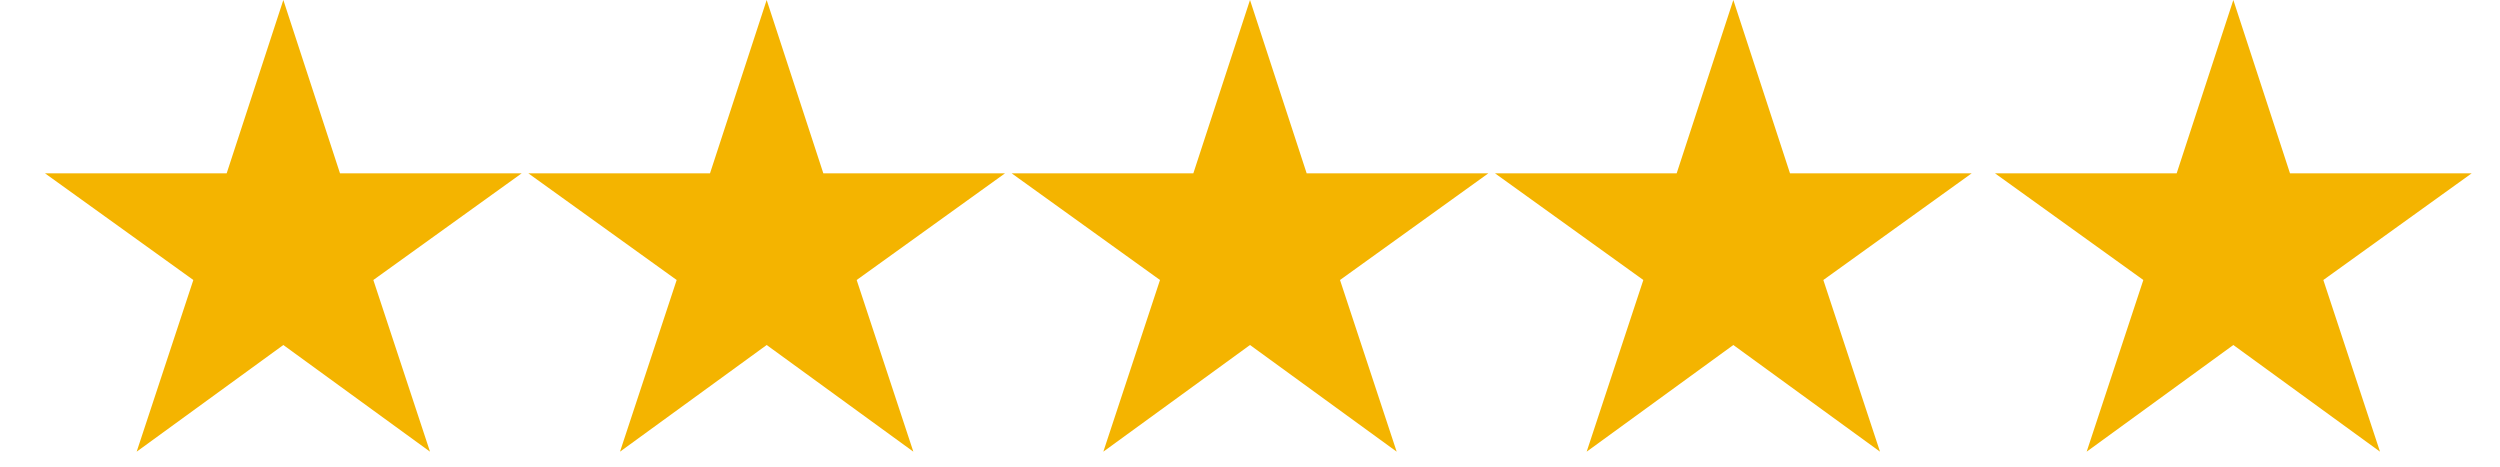
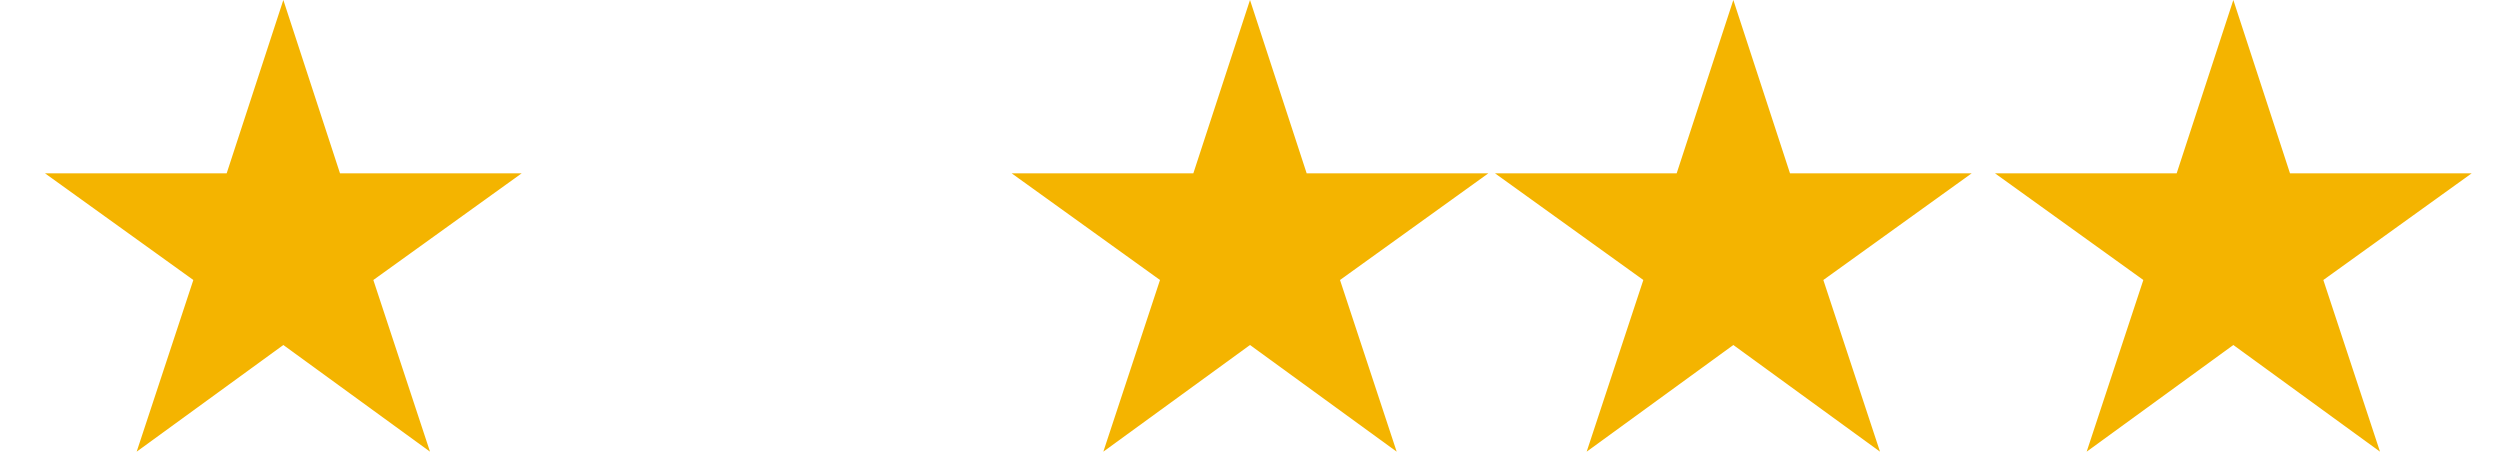
<svg xmlns="http://www.w3.org/2000/svg" viewBox="0 0 150 28" width="150" height="28">
  <style>.a{fill:#f4b400}</style>
  <path class="a" d="m17 0l3.4 10.4h10.9l-8.9 6.4 3.4 10.3-8.8-6.4-8.8 6.4 3.4-10.3-8.9-6.4h10.9z" />
-   <path class="a" d="m46 0l3.4 10.4h10.9l-8.9 6.4 3.4 10.3-8.8-6.4-8.8 6.4 3.4-10.3-8.9-6.4h10.9z" />
  <path class="a" d="m75 0l3.4 10.4h10.9l-8.9 6.4 3.4 10.3-8.8-6.4-8.8 6.4 3.4-10.3-8.9-6.4h10.9z" />
  <path class="a" d="m104 0l3.4 10.4h10.9l-8.9 6.4 3.4 10.3-8.8-6.4-8.8 6.4 3.4-10.3-8.9-6.4h10.9z" />
  <path class="a" d="m134 0l3.4 10.4h10.9l-8.9 6.4 3.4 10.3-8.8-6.4-8.8 6.4 3.4-10.3-8.9-6.4h10.9z" />
</svg>